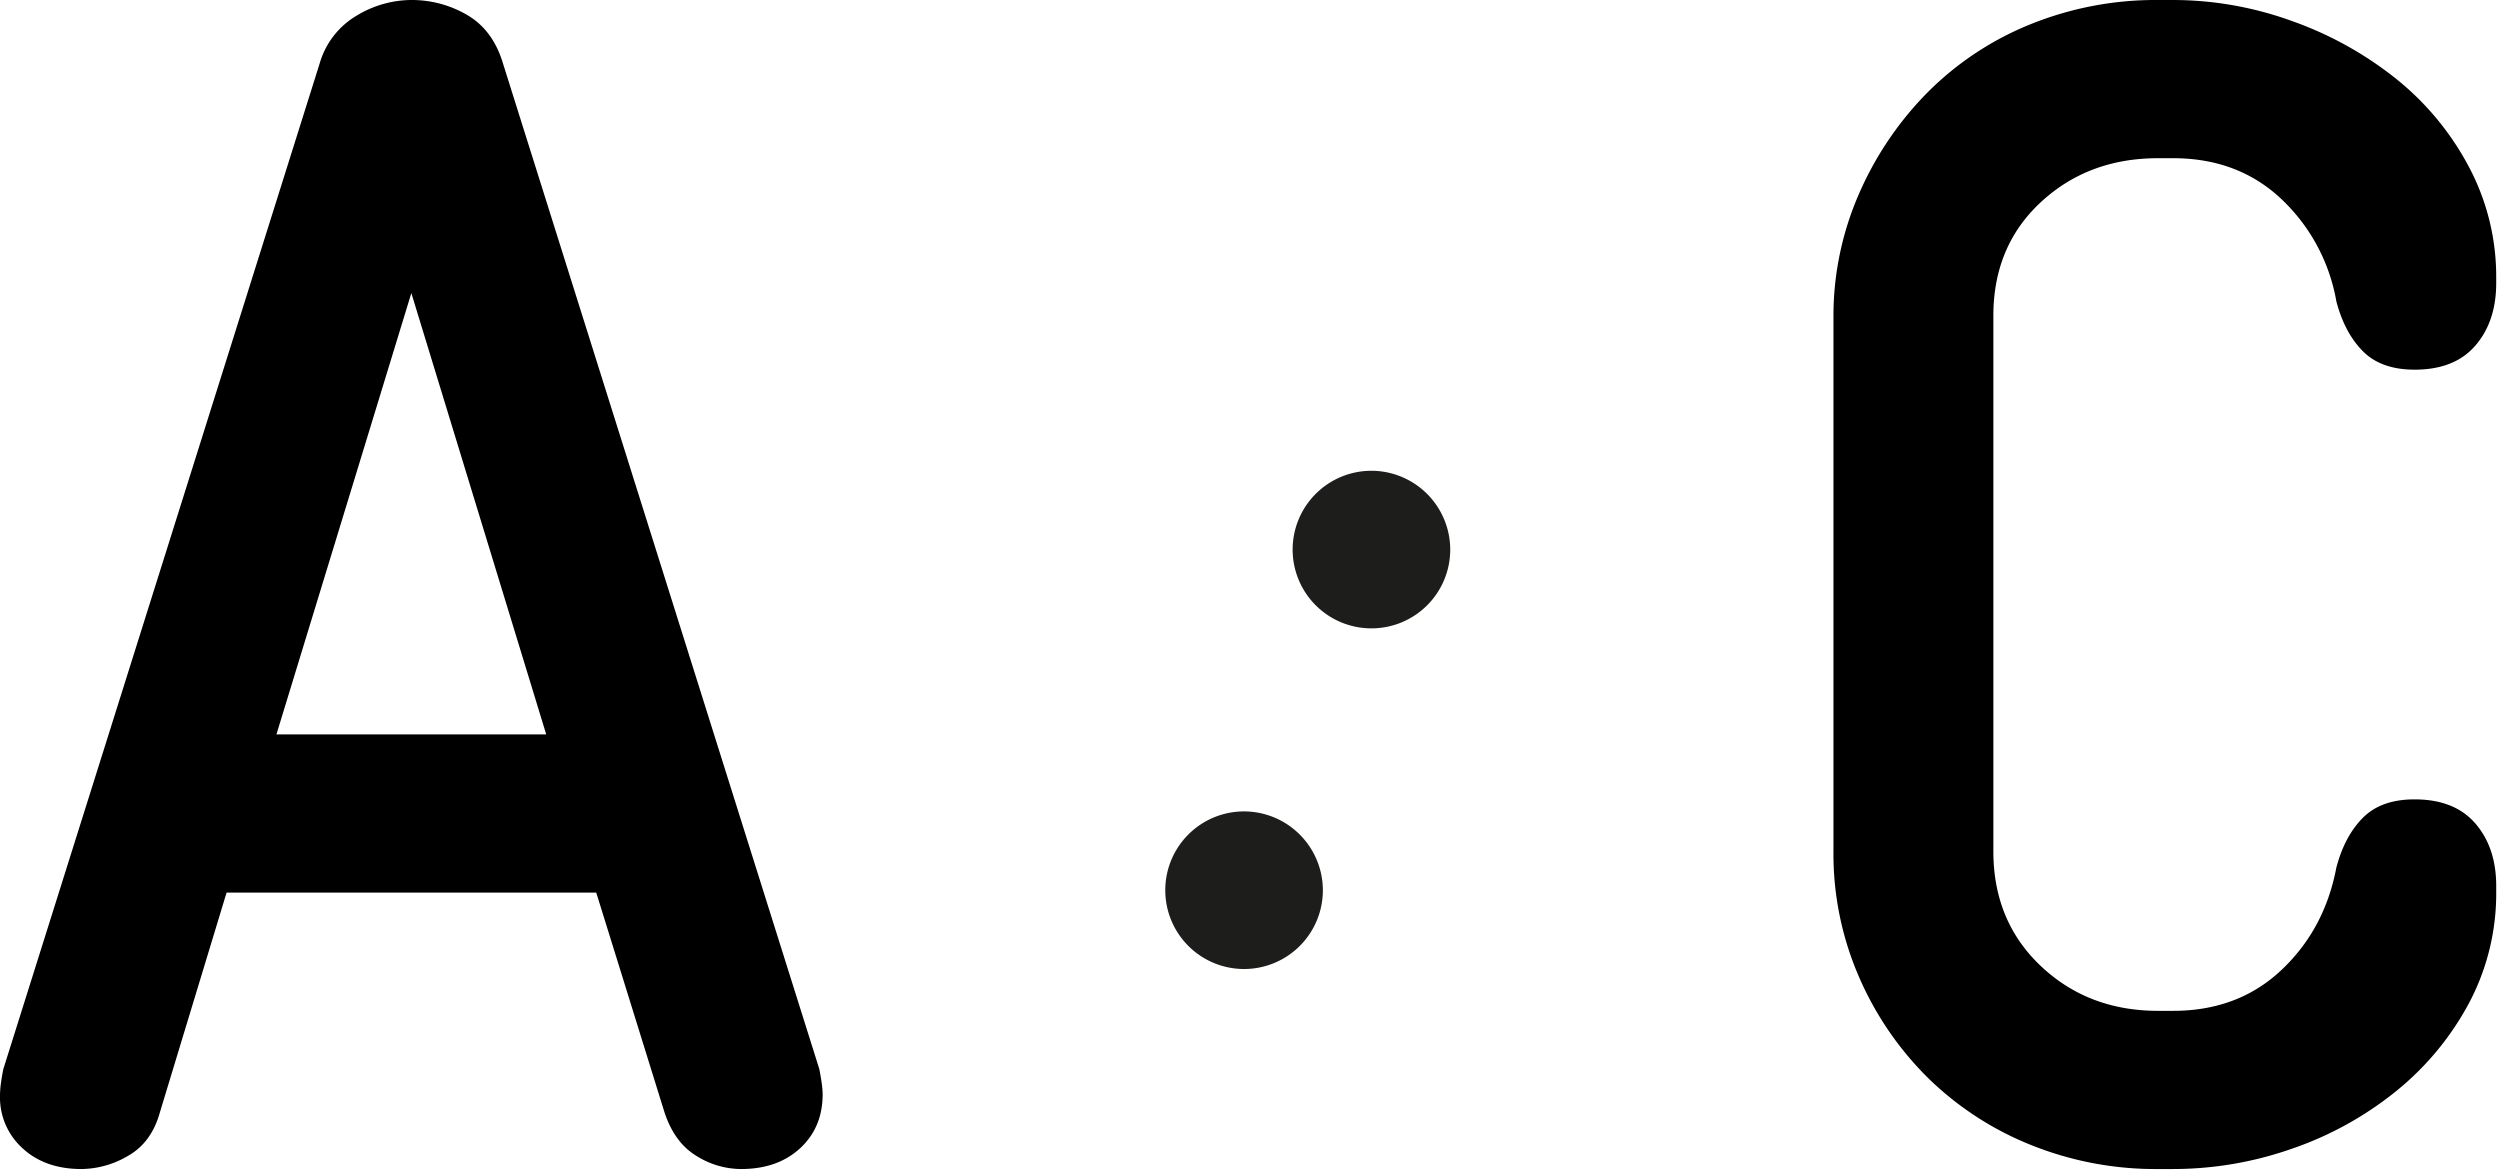
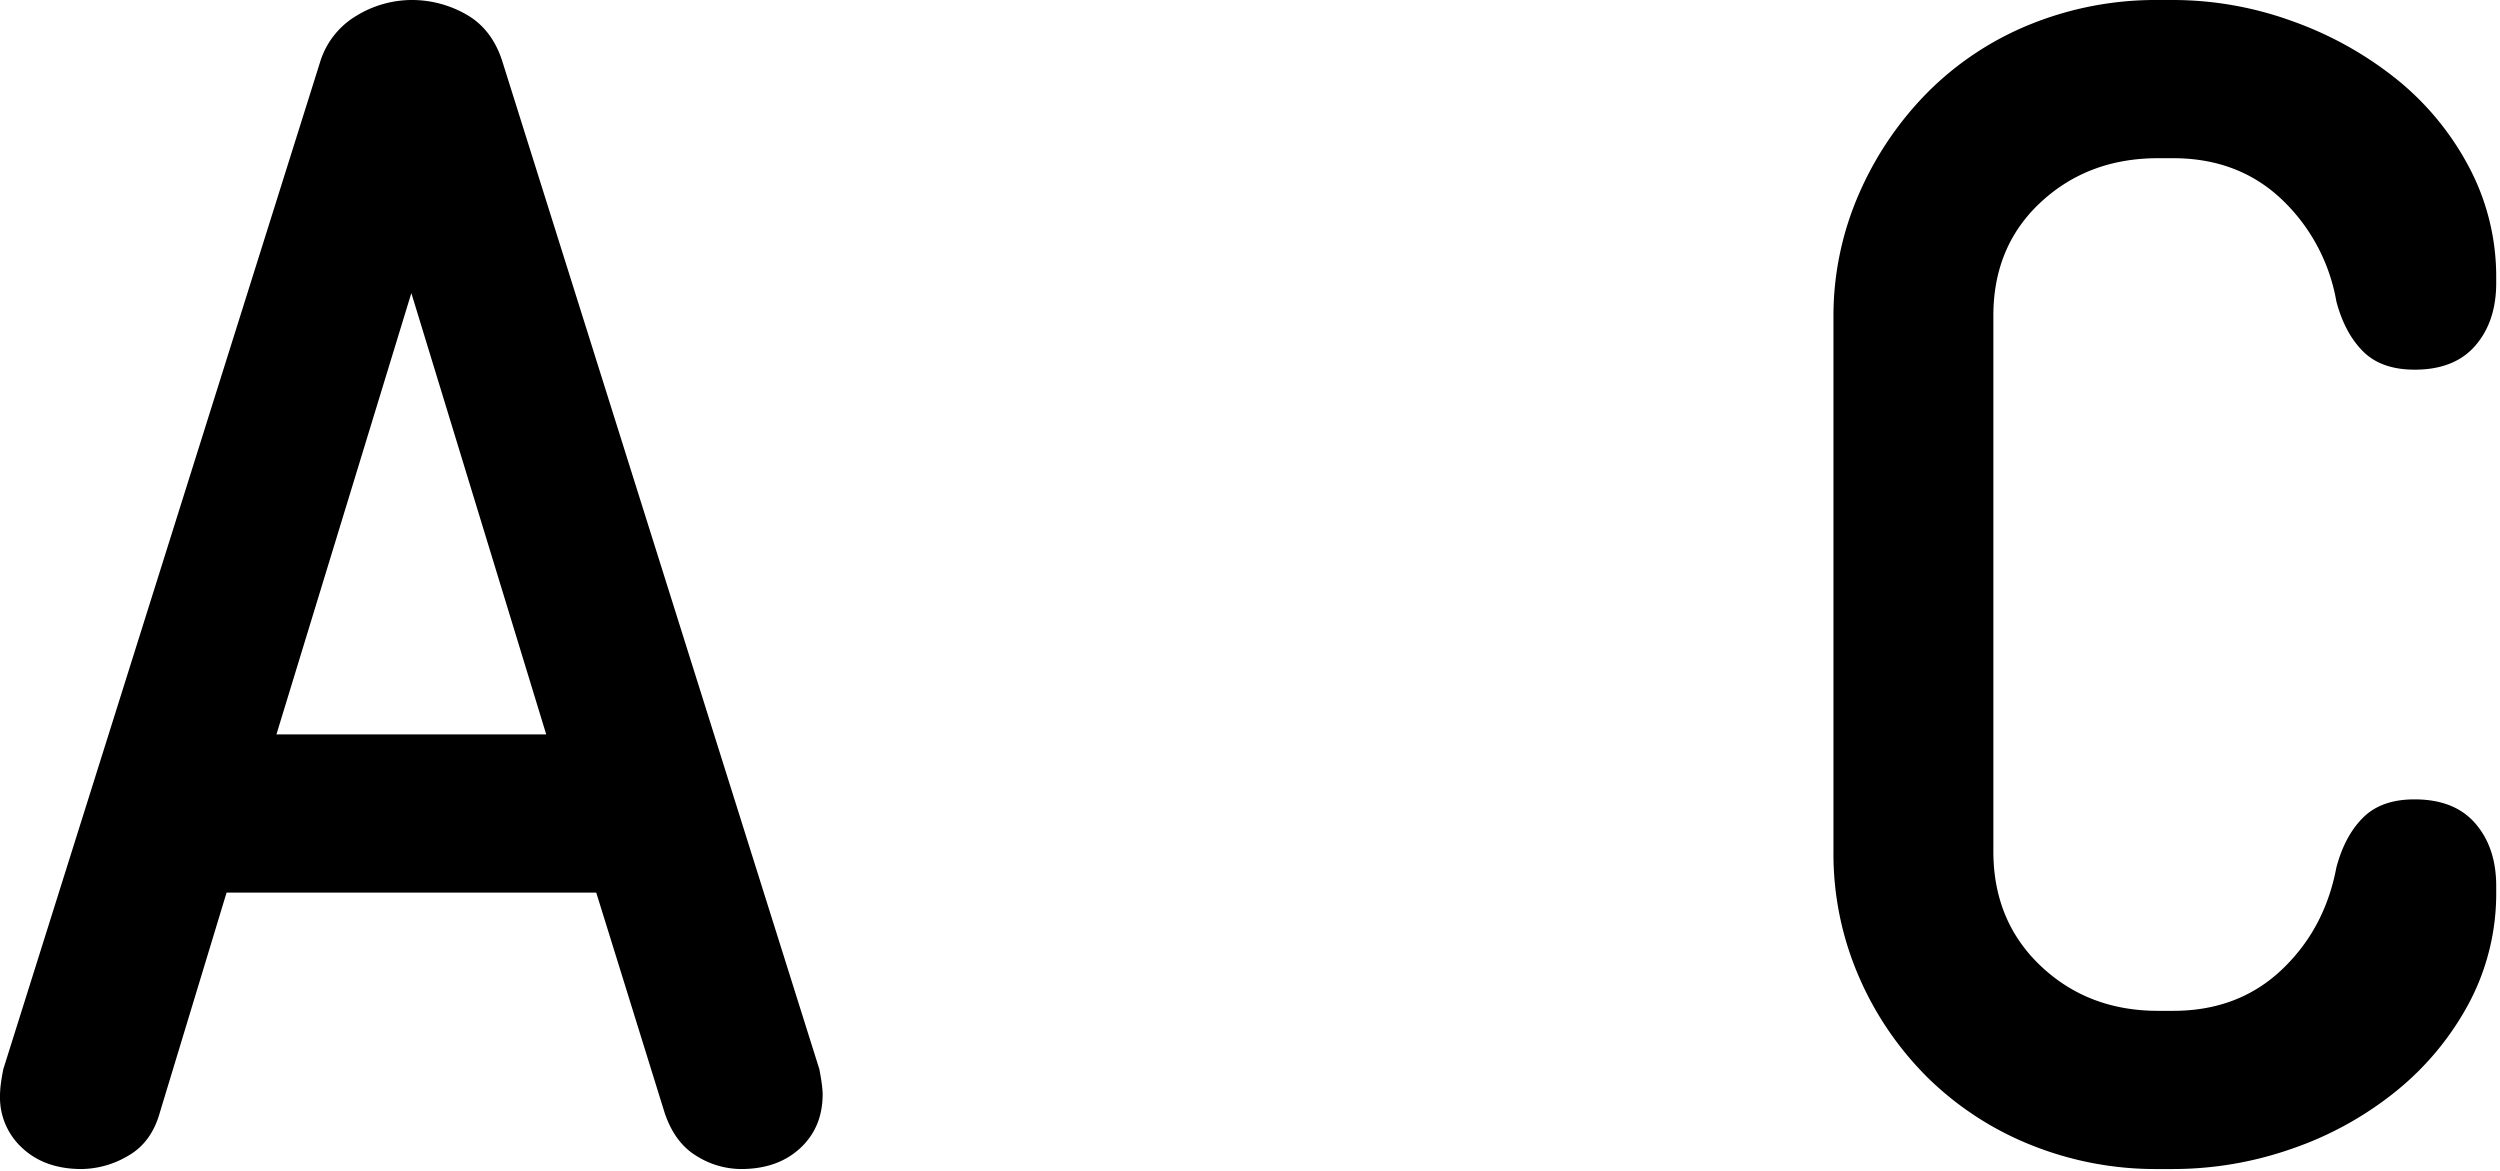
<svg xmlns="http://www.w3.org/2000/svg" viewBox="0 0 791.25 370.5">
  <defs>
    <style>.cls-1{fill:#1d1d1b;}.cls-2{fill:none;}</style>
  </defs>
  <title>Asset 1</title>
  <g id="Layer_2" data-name="Layer 2">
    <g id="Layer_1-2" data-name="Layer 1">
      <path d="M260.37,346.28q0,10.55-7.12,17.13T234.55,370a26.78,26.78,0,0,1-14.23-4.22q-6.86-4.21-10-13.7l-21.61-69.57h-117L50.6,352.08q-2.64,9.49-10,13.7A29.57,29.57,0,0,1,25.83,370q-11.6,0-18.71-6.59A21.66,21.66,0,0,1,0,346.81a29.28,29.28,0,0,1,.26-3.69q.26-2.1.79-4.74L101.2,20a25.81,25.81,0,0,1,11.6-15,33.64,33.64,0,0,1,17.39-5,34.59,34.59,0,0,1,17.66,4.74Q156,9.49,159.17,20L259.32,338.38q.52,2.65.79,4.74A28.67,28.67,0,0,1,260.37,346.28ZM130.19,92.76,87.49,232.44h85.39Z" />
      <path d="M790.05,282a74,74,0,0,1-8.7,35.65,91,91,0,0,1-23.19,27.87,108.29,108.29,0,0,1-32.94,18.11A113.7,113.7,0,0,1,687.8,370h-4.74a105.65,105.65,0,0,1-40.32-7.64,99.26,99.26,0,0,1-32.41-21.08,101.8,101.8,0,0,1-21.87-31.89,97.69,97.69,0,0,1-8.17-40.06V100.67a96.47,96.47,0,0,1,8.17-39.53A105.23,105.23,0,0,1,610.32,29,97.33,97.33,0,0,1,642.74,7.64,105.65,105.65,0,0,1,683.06,0h4.74a110.64,110.64,0,0,1,37.42,6.59,113.61,113.61,0,0,1,32.94,18.18,89.06,89.06,0,0,1,23.19,27.93A74,74,0,0,1,790.05,88V89.6q0,12.13-6.59,19.77T764.23,117q-10.55,0-16.34-5.8T739.46,95.4A58.23,58.23,0,0,0,722.06,63Q708.35,50.08,687.8,50.07h-4.74q-22.14,0-37.16,13.94t-15,36V269.43q0,22.1,15,36.3t37.16,14.2h4.74q20.56,0,34.26-12.91t17.39-32.41q2.63-10,8.43-15.81t16.34-5.8q12.65,0,19.24,7.64t6.59,19.77Z" />
-       <path class="cls-1" d="M459,174a24.94,24.94,0,1,1-24.94-25A25,25,0,0,1,459,174" />
-       <path class="cls-1" d="M418.69,281.81a24.94,24.94,0,1,1-24.94-25,25,25,0,0,1,24.94,25" />
      <line class="cls-2" y1="370.5" x2="791.25" y2="370.5" />
    </g>
  </g>
</svg>